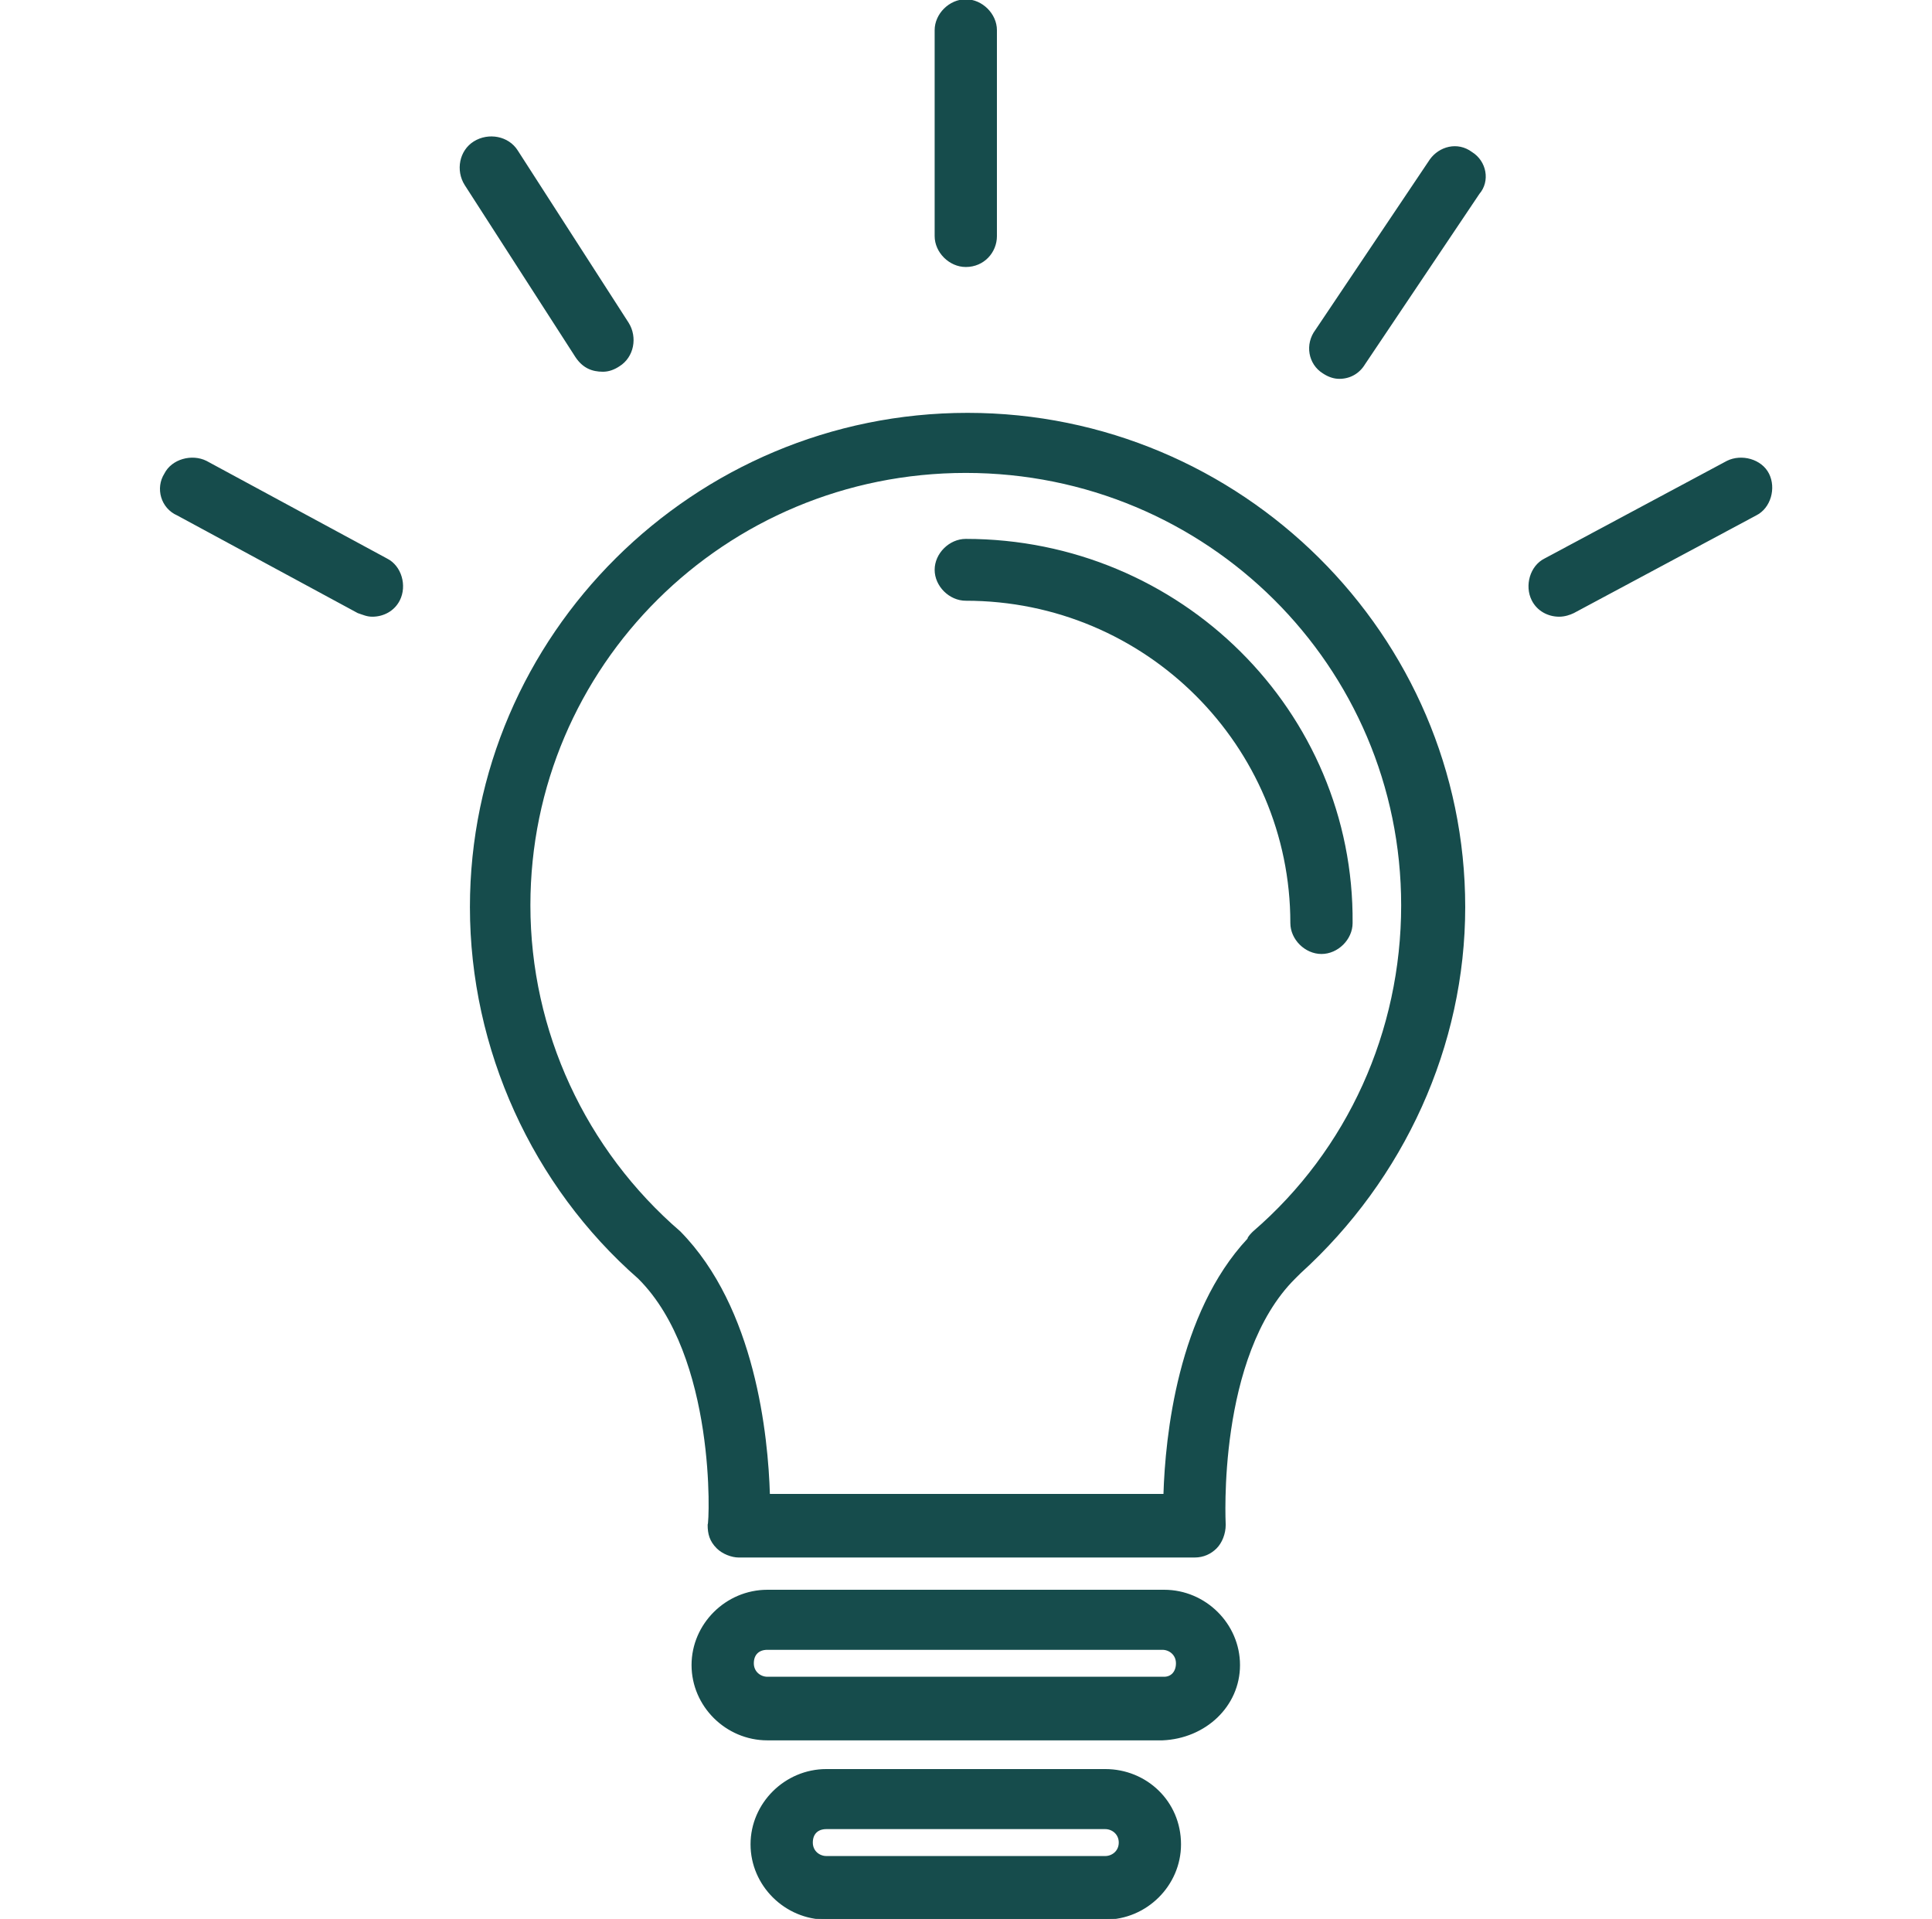
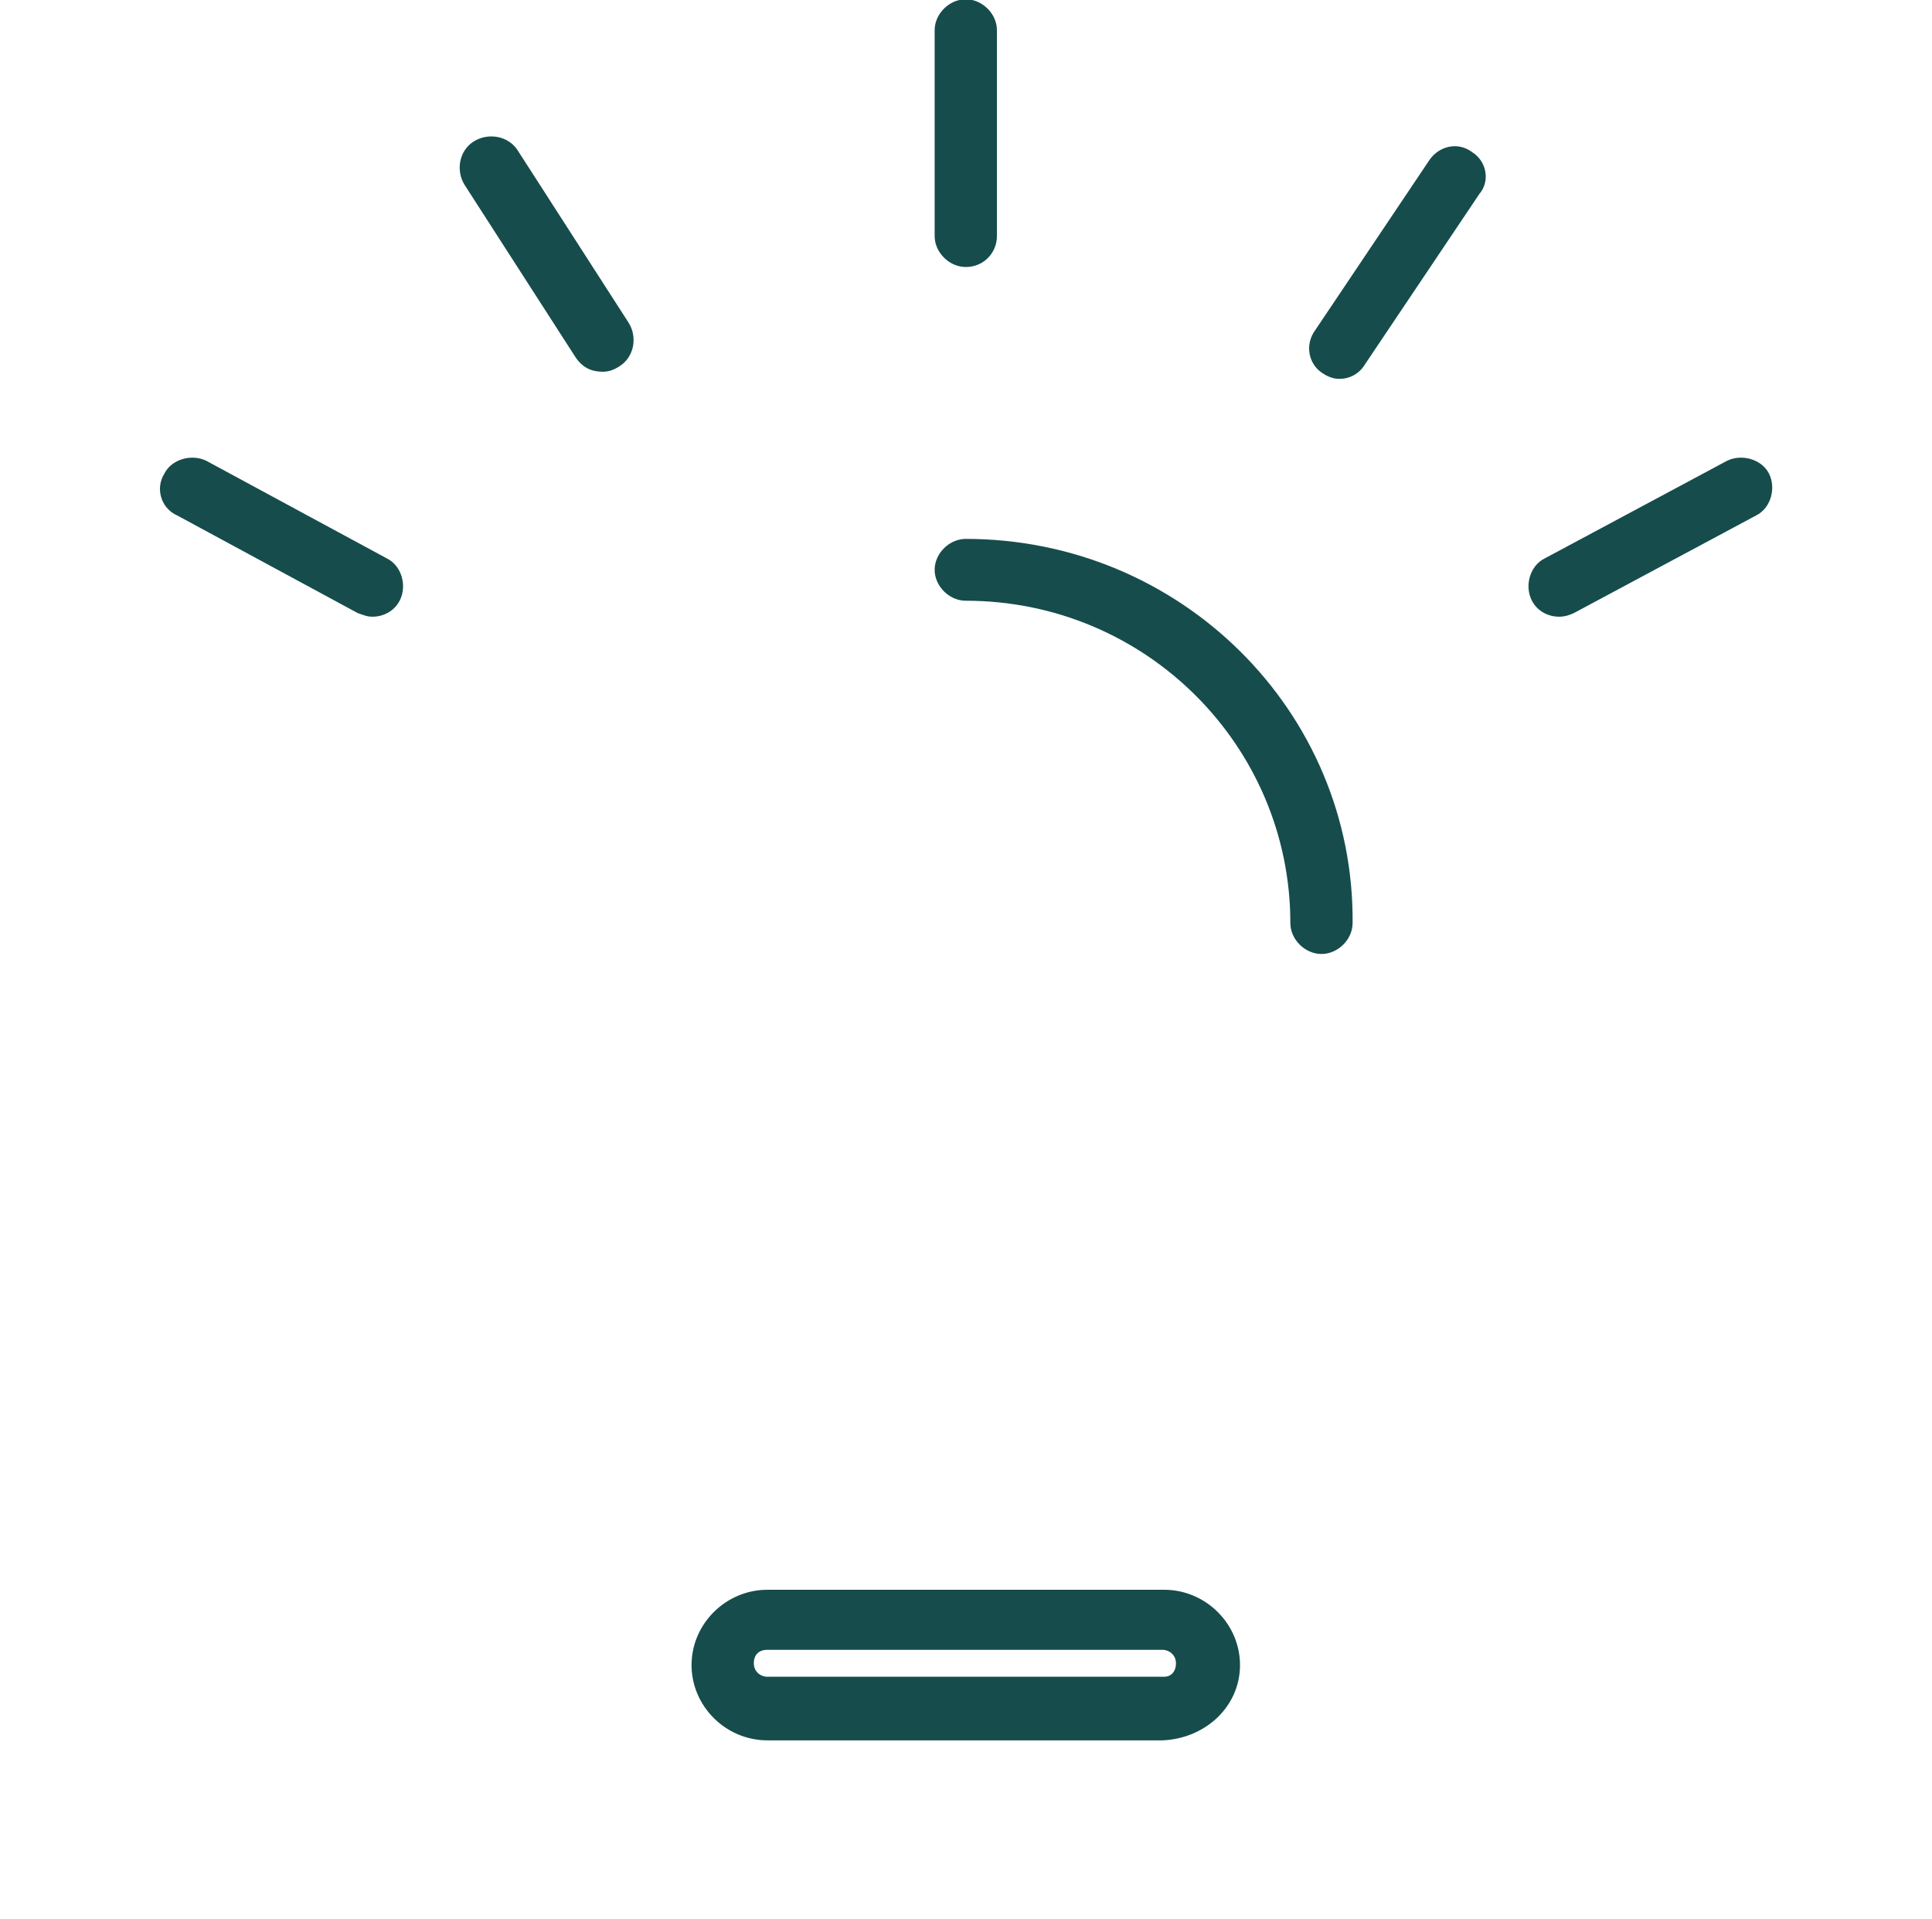
<svg xmlns="http://www.w3.org/2000/svg" width="146" height="145" xml:space="preserve" overflow="hidden">
  <g transform="translate(-57 -187)">
-     <path d="M72.61 31.253C52.088 31.253 35.321 48.02 35.321 68.543 35.321 79.274 40.016 89.602 47.929 96.577 53.831 102.479 53.295 115.088 53.161 115.222 53.161 115.893 53.295 116.429 53.831 116.966 54.234 117.368 54.904 117.636 55.441 117.636L89.645 117.636C90.316 117.636 90.853 117.368 91.255 116.966 91.657 116.563 91.926 115.893 91.926 115.222 91.926 115.088 91.255 102.479 97.157 96.577 97.291 96.443 97.425 96.309 97.559 96.175 105.339 89.066 109.9 79.005 109.9 68.543 109.9 48.02 93.133 31.253 72.61 31.253ZM94.072 93.09C93.938 93.224 93.669 93.492 93.669 93.626 88.438 99.26 87.499 108.515 87.365 112.942L57.721 112.942C57.587 108.515 56.648 98.858 51.015 93.09 43.905 86.919 39.747 77.933 39.747 68.409 39.747 50.301 54.368 35.68 72.476 35.68 90.584 35.68 105.205 50.301 105.205 68.409 105.205 77.933 101.181 86.919 94.072 93.09Z" stroke="#164C4C" stroke-width="0.112" fill="#164C4C" transform="matrix(1.007 0 0 1 57 187)" />
    <path d="M72.476 40.777C71.269 40.777 70.196 41.85 70.196 43.057 70.196 44.265 71.269 45.338 72.476 45.338 86.024 45.338 96.889 56.337 96.889 69.75 96.889 70.957 97.962 72.031 99.169 72.031 100.376 72.031 101.449 70.957 101.449 69.75 101.583 53.788 88.572 40.777 72.476 40.777Z" stroke="#164C4C" stroke-width="0.112" fill="#164C4C" transform="matrix(1.007 0 0 1 57 187)" />
    <path d="M87.365 120.185 57.587 120.185C54.502 120.185 51.953 122.734 51.953 125.819 51.953 128.904 54.502 131.452 57.587 131.452L87.231 131.452C90.45 131.318 92.999 128.904 92.999 125.819 92.999 122.734 90.45 120.185 87.365 120.185ZM87.365 126.758 57.587 126.758C57.051 126.758 56.514 126.355 56.514 125.685 56.514 125.014 56.916 124.611 57.587 124.611L87.231 124.611C87.768 124.611 88.304 125.014 88.304 125.685 88.304 126.355 87.902 126.758 87.365 126.758Z" stroke="#164C4C" stroke-width="0.112" fill="#164C4C" transform="matrix(1.007 0 0 1 57 187)" />
-     <path d="M82.939 133.733 62.014 133.733C58.929 133.733 56.38 136.281 56.38 139.366 56.38 142.451 58.929 145 62.014 145L82.939 145C86.024 145 88.572 142.451 88.572 139.366 88.572 136.147 86.024 133.733 82.939 133.733ZM82.939 140.305 62.014 140.305C61.477 140.305 60.941 139.903 60.941 139.232 60.941 138.562 61.343 138.159 62.014 138.159L82.939 138.159C83.475 138.159 84.012 138.562 84.012 139.232 84.012 139.903 83.475 140.305 82.939 140.305Z" stroke="#164C4C" stroke-width="0.112" fill="#164C4C" transform="matrix(1.007 0 0 1 57 187)" />
    <path d="M72.476 20.12C73.817 20.12 74.757 19.047 74.757 17.84L74.757 2.28C74.757 1.073 73.683 0 72.476 0 71.269 0 70.196 1.073 70.196 2.28L70.196 17.84C70.196 19.047 71.269 20.12 72.476 20.12Z" stroke="#164C4C" stroke-width="0.112" fill="#164C4C" transform="matrix(1.007 0 0 1 57 187)" />
    <path d="M110.436 11.536C109.363 10.731 108.022 11.133 107.351 12.072L98.767 24.949C97.962 26.022 98.23 27.498 99.303 28.168 99.706 28.437 100.108 28.571 100.51 28.571 101.315 28.571 101.986 28.168 102.388 27.498L110.973 14.621C111.778 13.682 111.509 12.206 110.436 11.536Z" stroke="#164C4C" stroke-width="0.112" fill="#164C4C" transform="matrix(1.007 0 0 1 57 187)" />
    <path d="M45.247 28.034C45.649 28.034 46.052 27.9 46.454 27.632 47.527 26.961 47.795 25.486 47.125 24.413L38.808 11.402C38.138 10.328 36.662 10.06 35.589 10.731 34.516 11.402 34.248 12.877 34.918 13.95L43.235 26.961C43.771 27.766 44.442 28.034 45.247 28.034Z" stroke="#164C4C" stroke-width="0.112" fill="#164C4C" transform="matrix(1.007 0 0 1 57 187)" />
    <path d="M29.016 42.252 15.469 34.875C14.396 34.339 12.92 34.741 12.384 35.814 11.713 36.887 12.115 38.363 13.323 38.899L26.87 46.277C27.273 46.411 27.541 46.545 27.943 46.545 28.748 46.545 29.553 46.142 29.955 45.338 30.492 44.265 30.09 42.789 29.016 42.252Z" stroke="#164C4C" stroke-width="0.112" fill="#164C4C" transform="matrix(1.007 0 0 1 57 187)" />
    <path d="M132.703 35.814C132.166 34.741 130.691 34.339 129.618 34.875L115.936 42.252C114.863 42.789 114.46 44.265 114.997 45.338 115.399 46.142 116.204 46.545 117.009 46.545 117.411 46.545 117.814 46.411 118.082 46.277L131.764 38.899C132.837 38.363 133.239 36.887 132.703 35.814Z" stroke="#164C4C" stroke-width="0.112" fill="#164C4C" transform="matrix(1.007 0 0 1 57 187)" />
  </g>
</svg>